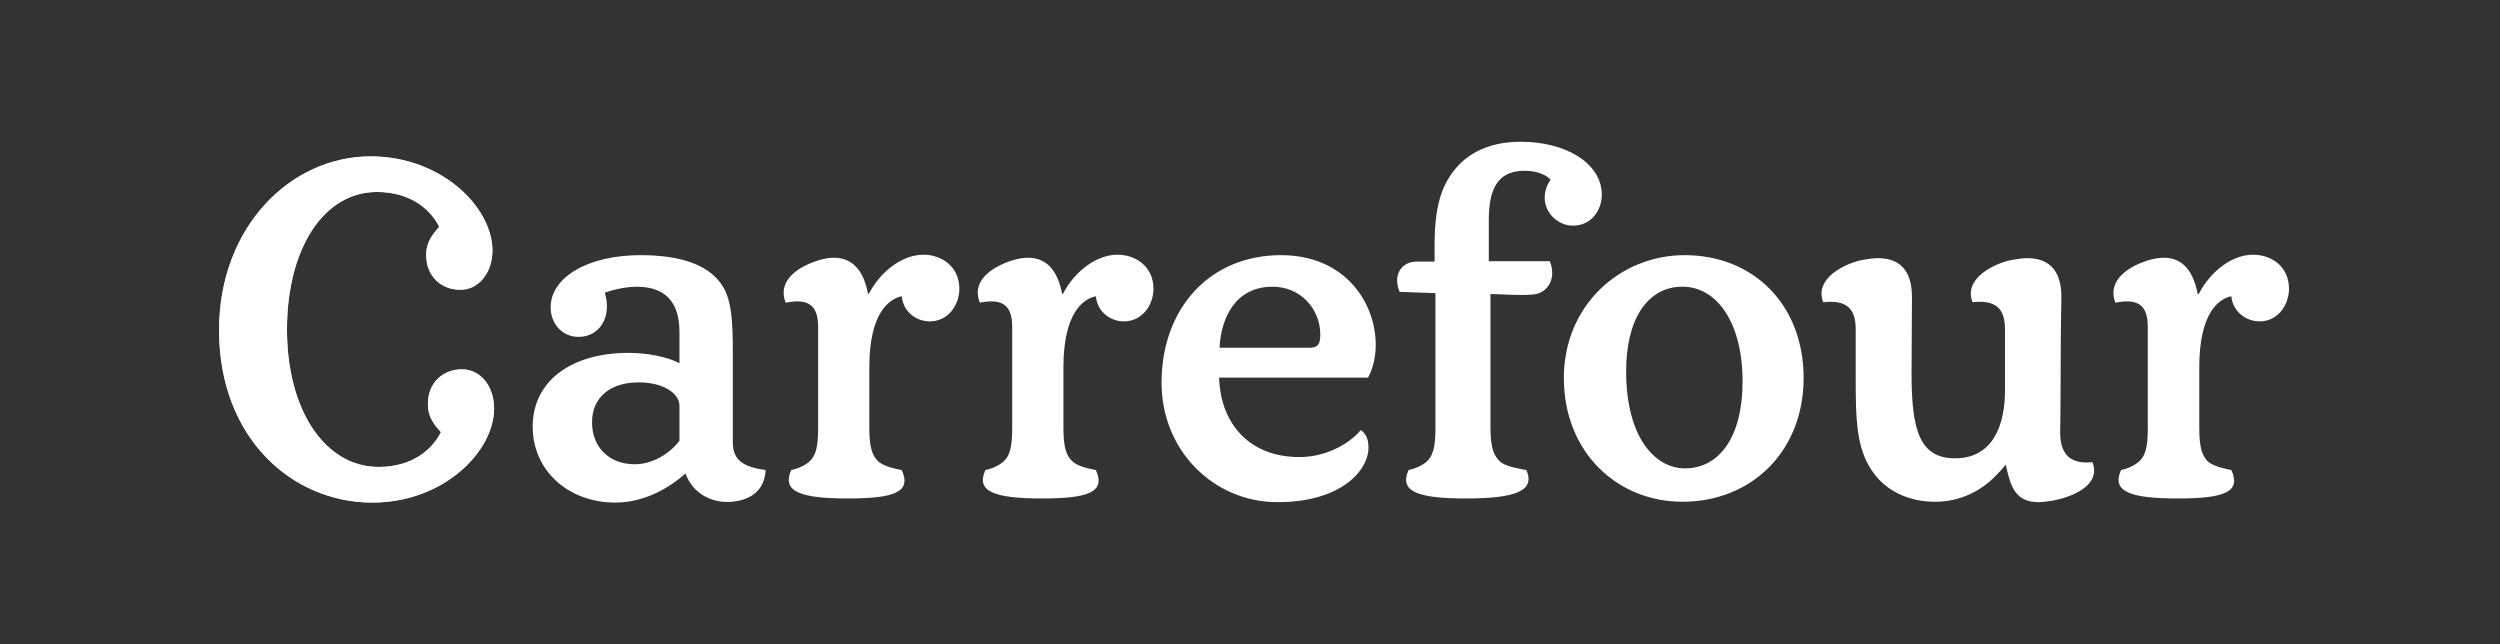
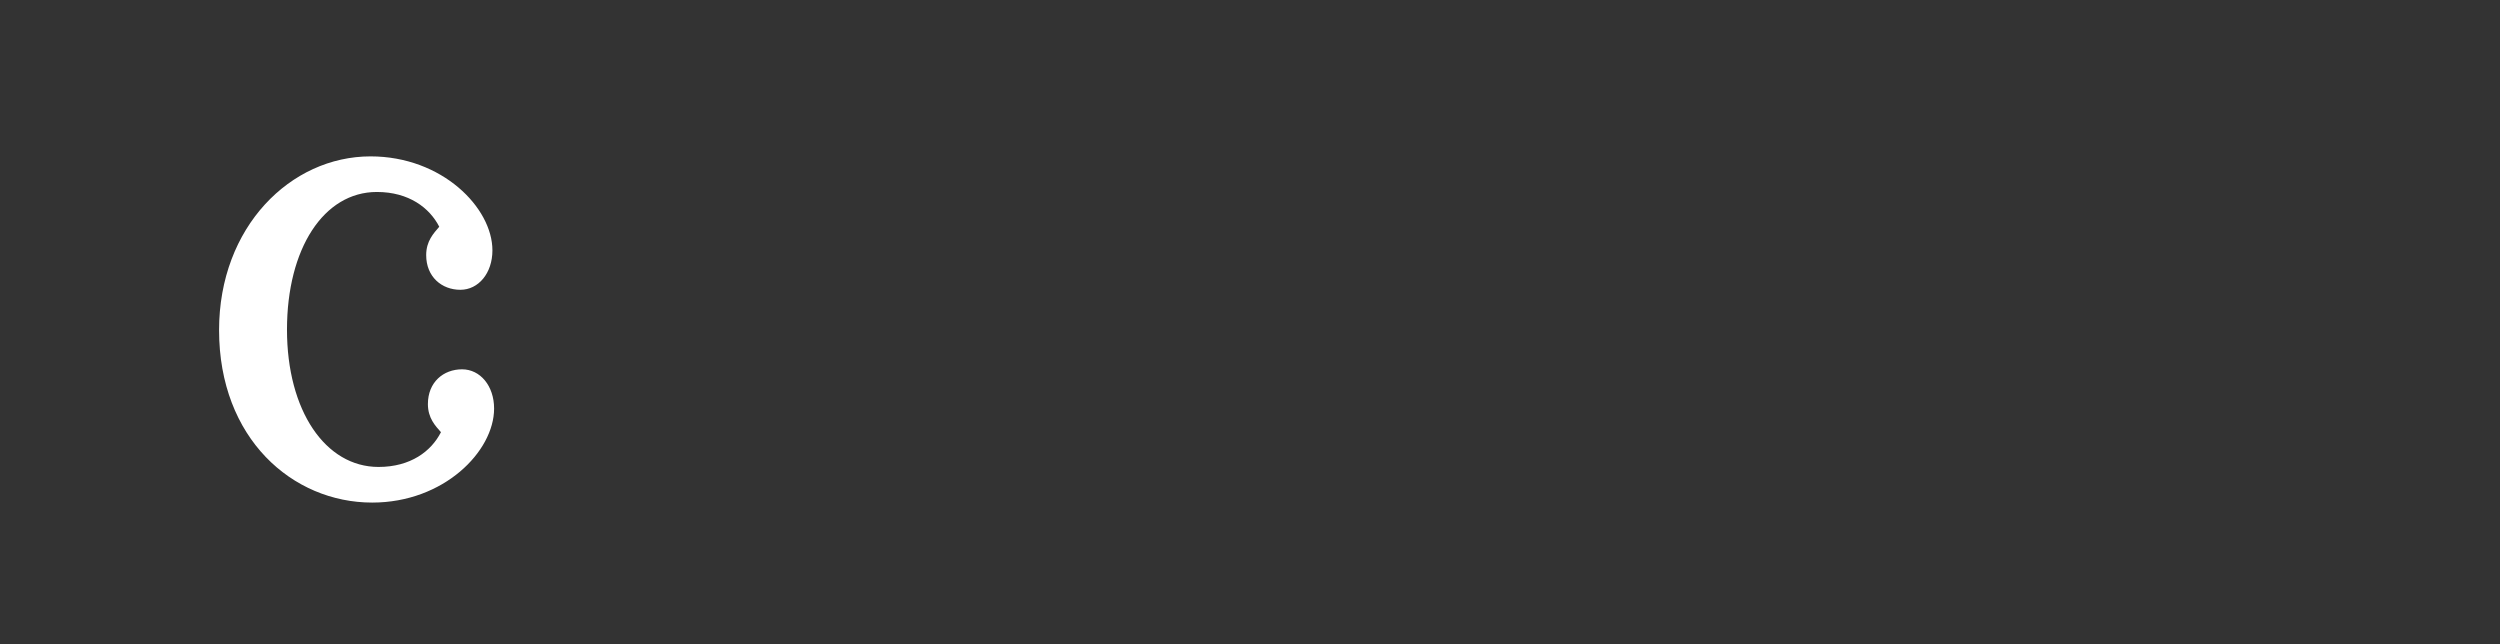
<svg xmlns="http://www.w3.org/2000/svg" width="194px" height="50px" viewBox="0 0 194 50" version="1.1">
  <rect x="0" y="0" width="194" height="50" fill="#333333" stroke="none" />
  <title>carrefour</title>
  <g id="carrefour" stroke="none" stroke-width="1" fill="none" fill-rule="evenodd">
    <g transform="translate(17, 11)">
-       <path d="M32.55,18.672 C30.462,18.672 28.942,19.74 28.942,21.782 C28.942,23.693 30.265,25.026 32.252,25.026 C33.575,25.026 34.898,24.28 35.726,23.208 L35.726,20.487 C35.726,19.581 34.569,18.672 32.55,18.672 L32.55,18.672 Z M77.603,18.3 C77.707,21.878 79.957,24.468 83.829,24.468 C86.18,24.468 87.967,23.179 88.597,22.366 C88.895,22.592 89.195,22.932 89.195,23.722 C89.195,25.508 87.073,27.968 82.139,27.968 C77.177,27.968 73.136,23.957 73.136,18.706 C73.136,12.927 76.879,8.8 82.406,8.8 C87.437,8.8 89.757,12.555 89.757,15.753 C89.757,16.694 89.556,17.568 89.161,18.3 L77.603,18.3 Z M84.625,15.985 C85.418,15.985 85.453,15.509 85.453,14.879 C85.418,12.997 83.961,11.248 81.744,11.248 C78.863,11.248 77.738,13.699 77.638,15.985 L84.625,15.985 Z M131.336,17.96 C131.336,22.337 131.935,24.564 134.713,24.564 C137.757,24.564 138.587,21.814 138.587,19.31 L138.587,14.536 C138.587,12.895 137.82,12.259 136.07,12.451 C135.34,10.609 137.757,9.433 139.117,9.169 C139.544,9.099 139.945,9.032 140.311,9.032 C142.224,9.032 142.966,10.246 142.966,12.059 C142.966,12.724 142.903,13.938 142.903,18.965 C142.903,21.085 142.868,22.206 142.868,22.557 C142.868,24.213 143.624,25.055 145.374,24.863 C146.09,26.711 143.69,27.585 142.321,27.843 C141.903,27.907 141.522,27.968 141.207,27.968 C139.386,27.968 139.014,26.771 138.647,25.055 C138.392,25.377 138.155,25.639 137.662,26.124 C136.471,27.257 134.916,27.936 133.158,27.936 C131.233,27.936 129.613,27.193 128.59,25.961 C127.001,24.053 127.001,21.59 127.001,17.992 L127.001,14.536 C127.001,12.895 126.239,12.259 124.484,12.451 C123.756,10.609 126.173,9.433 127.531,9.169 C127.96,9.099 128.355,9.032 128.722,9.032 C130.641,9.032 131.368,10.246 131.368,12.059 L131.336,17.96 Z M122.96,18.335 C122.96,12.657 119.086,8.8 113.722,8.8 C108.757,8.8 104.355,12.657 104.355,18.335 C104.355,24.085 108.493,27.936 113.559,27.936 C118.92,27.936 122.96,24.021 122.96,18.335 L122.96,18.335 Z M39.867,23.336 C39.867,24.782 40.792,25.25 42.415,25.476 C42.318,27.158 41.155,27.808 39.801,27.936 C38.277,28.067 36.785,27.352 36.19,25.738 C35.494,26.379 33.444,28 30.76,28 C27.086,28 24.337,25.508 24.337,22.107 C24.337,18.509 27.418,16.383 31.757,16.383 C33.246,16.383 34.801,16.694 35.726,17.182 L35.726,14.774 C35.726,12.622 34.801,11.248 32.384,11.248 C31.886,11.248 30.795,11.385 29.933,11.716 C30.033,12.059 30.099,12.424 30.099,12.758 C30.099,14.074 29.271,15.143 27.882,15.143 C26.657,15.143 25.729,14.138 25.729,12.86 C25.729,10.508 28.641,8.8 32.682,8.8 C35.892,8.8 37.848,9.57 38.873,10.911 C39.801,12.09 39.867,13.903 39.867,16.522 L39.867,23.336 Z M118.224,18.611 C118.224,22.973 116.371,25.346 113.757,25.346 C111.44,25.346 109.189,22.973 109.189,17.797 C109.189,13.769 110.842,11.248 113.559,11.248 C116.239,11.248 118.224,14.042 118.224,18.611 L118.224,18.611 Z M52.976,11.989 C53.074,13.136 54.033,13.938 55.161,13.938 C56.584,13.938 57.446,12.657 57.446,11.414 C57.446,9.671 56.055,8.765 54.663,8.765 C53.074,8.765 51.384,9.973 50.428,11.785 L50.362,11.82 C50.064,10.211 49.299,9 47.71,9 C47.346,9 46.948,9.067 46.519,9.198 C45.196,9.604 43.24,10.641 43.97,12.488 C45.823,12.122 46.487,12.758 46.487,14.399 L46.487,22.206 C46.487,23.757 46.29,24.407 45.757,24.863 C45.262,25.25 44.732,25.406 44.4,25.476 C43.641,27.158 45.13,27.681 48.804,27.681 C52.478,27.681 53.735,27.158 52.976,25.476 C52.644,25.406 51.716,25.25 51.221,24.863 C50.691,24.407 50.459,23.757 50.459,22.206 L50.459,17.498 C50.459,13.293 51.983,12.192 52.976,11.989 L52.976,11.989 Z M98.531,9.268 L103.264,9.268 C103.826,10.641 103.064,11.748 102.004,11.852 C101.675,11.887 101.309,11.887 100.979,11.887 C100.117,11.887 99.258,11.82 98.66,11.82 L98.66,22.206 C98.66,23.757 98.926,24.407 99.456,24.863 C99.954,25.25 101.111,25.406 101.443,25.476 C102.205,27.158 100.415,27.681 96.741,27.681 C93.067,27.681 91.544,27.158 92.305,25.476 C92.635,25.406 93.164,25.25 93.663,24.863 C94.192,24.407 94.39,23.757 94.39,22.206 L94.39,11.748 L91.609,11.649 C91.045,10.278 91.807,9.299 92.932,9.299 L94.324,9.299 L94.324,7.961 C94.324,5.239 94.82,3.726 95.484,2.718 C96.509,1.107 98.264,0 101.014,0 C104.487,0 107.299,1.647 107.299,4.13 C107.299,5.204 106.572,6.511 105.051,6.511 C103.923,6.511 102.866,5.541 102.866,4.333 C102.866,3.828 103.064,3.291 103.33,2.957 C102.932,2.486 102.107,2.251 101.309,2.251 C99.023,2.251 98.531,3.961 98.531,6.111 L98.531,9.268 Z M68.039,11.989 C68.139,13.136 69.098,13.938 70.221,13.938 C71.647,13.938 72.509,12.657 72.509,11.414 C72.509,9.671 71.117,8.765 69.726,8.765 C68.139,8.765 66.447,9.973 65.49,11.785 L65.422,11.82 C65.124,10.211 64.365,9 62.776,9 C62.412,9 62.014,9.067 61.584,9.198 C60.258,9.604 58.305,10.641 59.033,12.488 C60.888,12.122 61.547,12.758 61.547,14.399 L61.547,22.206 C61.547,23.757 61.35,24.407 60.82,24.863 C60.324,25.25 59.795,25.406 59.465,25.476 C58.704,27.158 60.193,27.681 63.867,27.681 C67.541,27.681 68.798,27.158 68.039,25.476 C67.707,25.406 66.782,25.25 66.284,24.863 C65.754,24.407 65.522,23.757 65.522,22.206 L65.522,17.498 C65.522,13.293 67.045,12.192 68.039,11.989 L68.039,11.989 Z M156.153,11.989 C156.259,13.136 157.229,13.938 158.36,13.938 C159.761,13.938 160.626,12.657 160.626,11.414 C160.626,9.671 159.254,8.765 157.842,8.765 C156.259,8.765 154.592,9.973 153.635,11.785 L153.538,11.82 C153.249,10.211 152.479,9 150.915,9 C150.531,9 150.15,9.067 149.698,9.198 C148.392,9.604 146.445,10.641 147.155,12.488 C149.014,12.122 149.669,12.758 149.669,14.399 L149.669,22.206 C149.669,23.757 149.48,24.407 148.931,24.863 C148.455,25.25 147.908,25.406 147.593,25.476 C146.829,27.158 148.332,27.681 152,27.681 C155.677,27.681 156.917,27.158 156.153,25.476 C155.832,25.406 154.91,25.25 154.391,24.863 C153.887,24.407 153.664,23.757 153.664,22.206 L153.664,17.498 C153.664,13.293 155.162,12.192 156.153,11.989 L156.153,11.989 Z" id="Fill-1" fill="#FFFFFF" fill-rule="nonzero" />
      <path d="" id="Combined-Shape" />
      <path d="M77.543,18.456 C77.642,21.987 79.927,24.544 83.851,24.544 C86.235,24.544 88.049,23.271 88.685,22.468 C88.987,22.695 89.289,23.03 89.289,23.807 C89.289,25.567 87.143,28 82.141,28 C77.108,28 73.012,24.039 73.012,18.857 C73.012,13.154 76.806,9.081 82.411,9.081 C87.512,9.081 89.86,12.784 89.86,15.942 C89.86,16.871 89.66,17.734 89.257,18.456 L77.543,18.456 Z" id="Stroke-5" />
      <path d="M84.532,15.892 C85.333,15.892 85.367,15.435 85.367,14.831 C85.333,13.028 83.866,11.351 81.633,11.351 C78.738,11.351 77.603,13.7 77.505,15.892 L84.532,15.892 Z" id="Stroke-7" />
      <path d="M131.355,17.999 C131.355,22.372 131.958,24.6 134.764,24.6 C137.832,24.6 138.67,21.849 138.67,19.351 L138.67,14.582 C138.67,12.943 137.896,12.304 136.127,12.499 C135.394,10.656 137.832,9.481 139.207,9.217 C139.635,9.151 140.039,9.081 140.412,9.081 C142.342,9.081 143.09,10.294 143.09,12.107 C143.09,12.769 143.024,13.981 143.024,19.003 C143.024,21.124 142.989,22.244 142.989,22.595 C142.989,24.246 143.752,25.087 145.517,24.896 C146.239,26.741 143.818,27.614 142.44,27.872 C142.013,27.939 141.631,28 141.313,28 C139.476,28 139.103,26.805 138.733,25.087 C138.476,25.412 138.237,25.676 137.737,26.158 C136.535,27.286 134.966,27.968 133.192,27.968 C131.253,27.968 129.615,27.222 128.584,25.995 C126.98,24.086 126.98,21.626 126.98,18.031 L126.98,14.582 C126.98,12.943 126.209,12.304 124.441,12.499 C123.71,10.656 126.146,9.481 127.518,9.217 C127.948,9.151 128.347,9.081 128.72,9.081 C130.655,9.081 131.389,10.294 131.389,12.107 L131.355,17.999 Z" id="Stroke-9" />
-       <path d="M123.558,18.506 C123.558,12.896 119.66,9.081 114.263,9.081 C109.266,9.081 104.837,12.896 104.837,18.506 C104.837,24.19 109.001,28 114.098,28 C119.492,28 123.558,24.13 123.558,18.506 Z" id="Stroke-11" />
      <path d="M118.316,18.861 C118.316,23.312 116.471,25.73 113.869,25.73 C111.568,25.73 109.33,23.312 109.33,18.031 C109.33,13.918 110.976,11.351 113.675,11.351 C116.34,11.351 118.316,14.199 118.316,18.861 Z" id="Stroke-15" />
      <path d="M52.867,12.305 C52.966,13.453 53.914,14.255 55.027,14.255 C56.434,14.255 57.286,12.974 57.286,11.733 C57.286,9.987 55.91,9.081 54.537,9.081 C52.966,9.081 51.295,10.292 50.347,12.102 L50.282,12.134 C49.987,10.528 49.234,9.316 47.66,9.316 C47.303,9.316 46.91,9.383 46.485,9.517 C45.174,9.921 43.244,10.958 43.963,12.805 C45.797,12.442 46.451,13.075 46.451,14.716 L46.451,22.527 C46.451,24.079 46.256,24.726 45.729,25.182 C45.242,25.566 44.719,25.728 44.387,25.795 C43.637,27.477 45.109,28 48.742,28 C52.377,28 53.62,27.477 52.867,25.795 C52.538,25.728 51.624,25.566 51.131,25.182 C50.607,24.726 50.381,24.079 50.381,22.527 L50.381,17.816 C50.381,13.613 51.887,12.506 52.867,12.305 Z" id="Stroke-17" />
      <path d="M98.774,9.118 L103.461,9.118 C104.019,10.473 103.262,11.559 102.213,11.665 C101.887,11.697 101.524,11.697 101.198,11.697 C100.345,11.697 99.494,11.631 98.901,11.631 L98.901,21.852 C98.901,23.382 99.165,24.022 99.69,24.468 C100.183,24.848 101.331,25.005 101.657,25.071 C102.411,26.726 100.639,27.243 97.002,27.243 C93.364,27.243 91.856,26.726 92.61,25.071 C92.936,25.005 93.461,24.848 93.954,24.468 C94.479,24.022 94.674,23.382 94.674,21.852 L94.674,11.559 L91.921,11.462 C91.363,10.116 92.117,9.153 93.231,9.153 L94.612,9.153 L94.612,7.832 C94.612,5.154 95.102,3.667 95.757,2.675 C96.772,1.086 98.51,0 101.232,0 C104.671,0 107.458,1.618 107.458,4.062 C107.458,5.122 106.735,6.408 105.23,6.408 C104.118,6.408 103.066,5.451 103.066,4.265 C103.066,3.764 103.262,3.236 103.526,2.907 C103.132,2.444 102.315,2.212 101.524,2.212 C99.262,2.212 98.774,3.899 98.774,6.011 L98.774,9.118 Z" id="Stroke-19" />
      <path d="M68.218,12.305 C68.317,13.453 69.268,14.255 70.378,14.255 C71.785,14.255 72.637,12.974 72.637,11.733 C72.637,9.987 71.261,9.081 69.888,9.081 C68.317,9.081 66.647,10.292 65.698,12.102 L65.633,12.134 C65.336,10.528 64.585,9.316 63.014,9.316 C62.655,9.316 62.261,9.383 61.836,9.517 C60.526,9.921 58.595,10.958 59.314,12.805 C61.148,12.442 61.8,13.075 61.8,14.716 L61.8,22.527 C61.8,24.079 61.607,24.726 61.081,25.182 C60.594,25.566 60.067,25.728 59.741,25.795 C58.988,27.477 60.463,28 64.093,28 C67.725,28 68.974,27.477 68.218,25.795 C67.892,25.728 66.975,25.566 66.482,25.182 C65.961,24.726 65.732,24.079 65.732,22.527 L65.732,17.816 C65.732,13.613 67.235,12.506 68.218,12.305 Z" id="Stroke-21" />
-       <path d="M156.573,12.305 C156.684,13.453 157.641,14.255 158.758,14.255 C160.15,14.255 161,12.974 161,11.733 C161,9.987 159.645,9.081 158.251,9.081 C156.684,9.081 155.028,10.292 154.085,12.102 L153.988,12.134 C153.699,10.528 152.94,9.316 151.395,9.316 C151.009,9.316 150.632,9.383 150.19,9.517 C148.895,9.921 146.968,10.958 147.671,12.805 C149.51,12.442 150.156,13.075 150.156,14.716 L150.156,22.527 C150.156,24.079 149.969,24.726 149.428,25.182 C148.957,25.566 148.416,25.728 148.104,25.795 C147.345,27.477 148.836,28 152.466,28 C156.103,28 157.333,27.477 156.573,25.795 C156.261,25.728 155.343,25.566 154.836,25.182 C154.331,24.726 154.116,24.079 154.116,22.527 L154.116,17.816 C154.116,13.613 155.592,12.506 156.573,12.305 Z" id="Stroke-23" />
-       <path d="M0,14.621 C0,23.021 5.694,28 11.884,28 C17.448,28 21.342,24.017 21.342,20.703 C21.342,18.94 20.263,17.659 18.856,17.659 C17.414,17.659 16.205,18.65 16.205,20.357 C16.205,21.449 16.791,22.056 17.219,22.537 C16.466,24.017 14.863,25.235 12.374,25.235 C8.248,25.235 5.27,20.867 5.27,14.581 C5.27,8.294 8.118,3.897 12.244,3.897 C14.73,3.897 16.336,5.129 17.086,6.595 C16.661,7.096 16.072,7.695 16.072,8.795 C16.072,10.488 17.284,11.488 18.723,11.488 C20.133,11.488 21.212,10.195 21.212,8.427 C21.212,5.129 17.318,1.135 11.751,1.135 C5.564,1.135 0,6.595 0,14.621" id="Fill-25" fill="#CCCCCC" fill-rule="nonzero" />
      <path d="M0,14.621 C0,23.021 5.694,28 11.884,28 C17.448,28 21.342,24.017 21.342,20.703 C21.342,18.94 20.263,17.659 18.856,17.659 C17.414,17.659 16.205,18.65 16.205,20.357 C16.205,21.449 16.791,22.056 17.219,22.537 C16.466,24.017 14.863,25.235 12.374,25.235 C8.248,25.235 5.27,20.867 5.27,14.581 C5.27,8.294 8.118,3.897 12.244,3.897 C14.73,3.897 16.336,5.129 17.086,6.595 C16.661,7.096 16.072,7.695 16.072,8.795 C16.072,10.488 17.284,11.488 18.723,11.488 C20.133,11.488 21.212,10.195 21.212,8.427 C21.212,5.129 17.318,1.135 11.751,1.135 C5.564,1.135 0,6.595 0,14.621 Z" id="Stroke-27" fill="#FFFFFF" />
    </g>
  </g>
</svg>